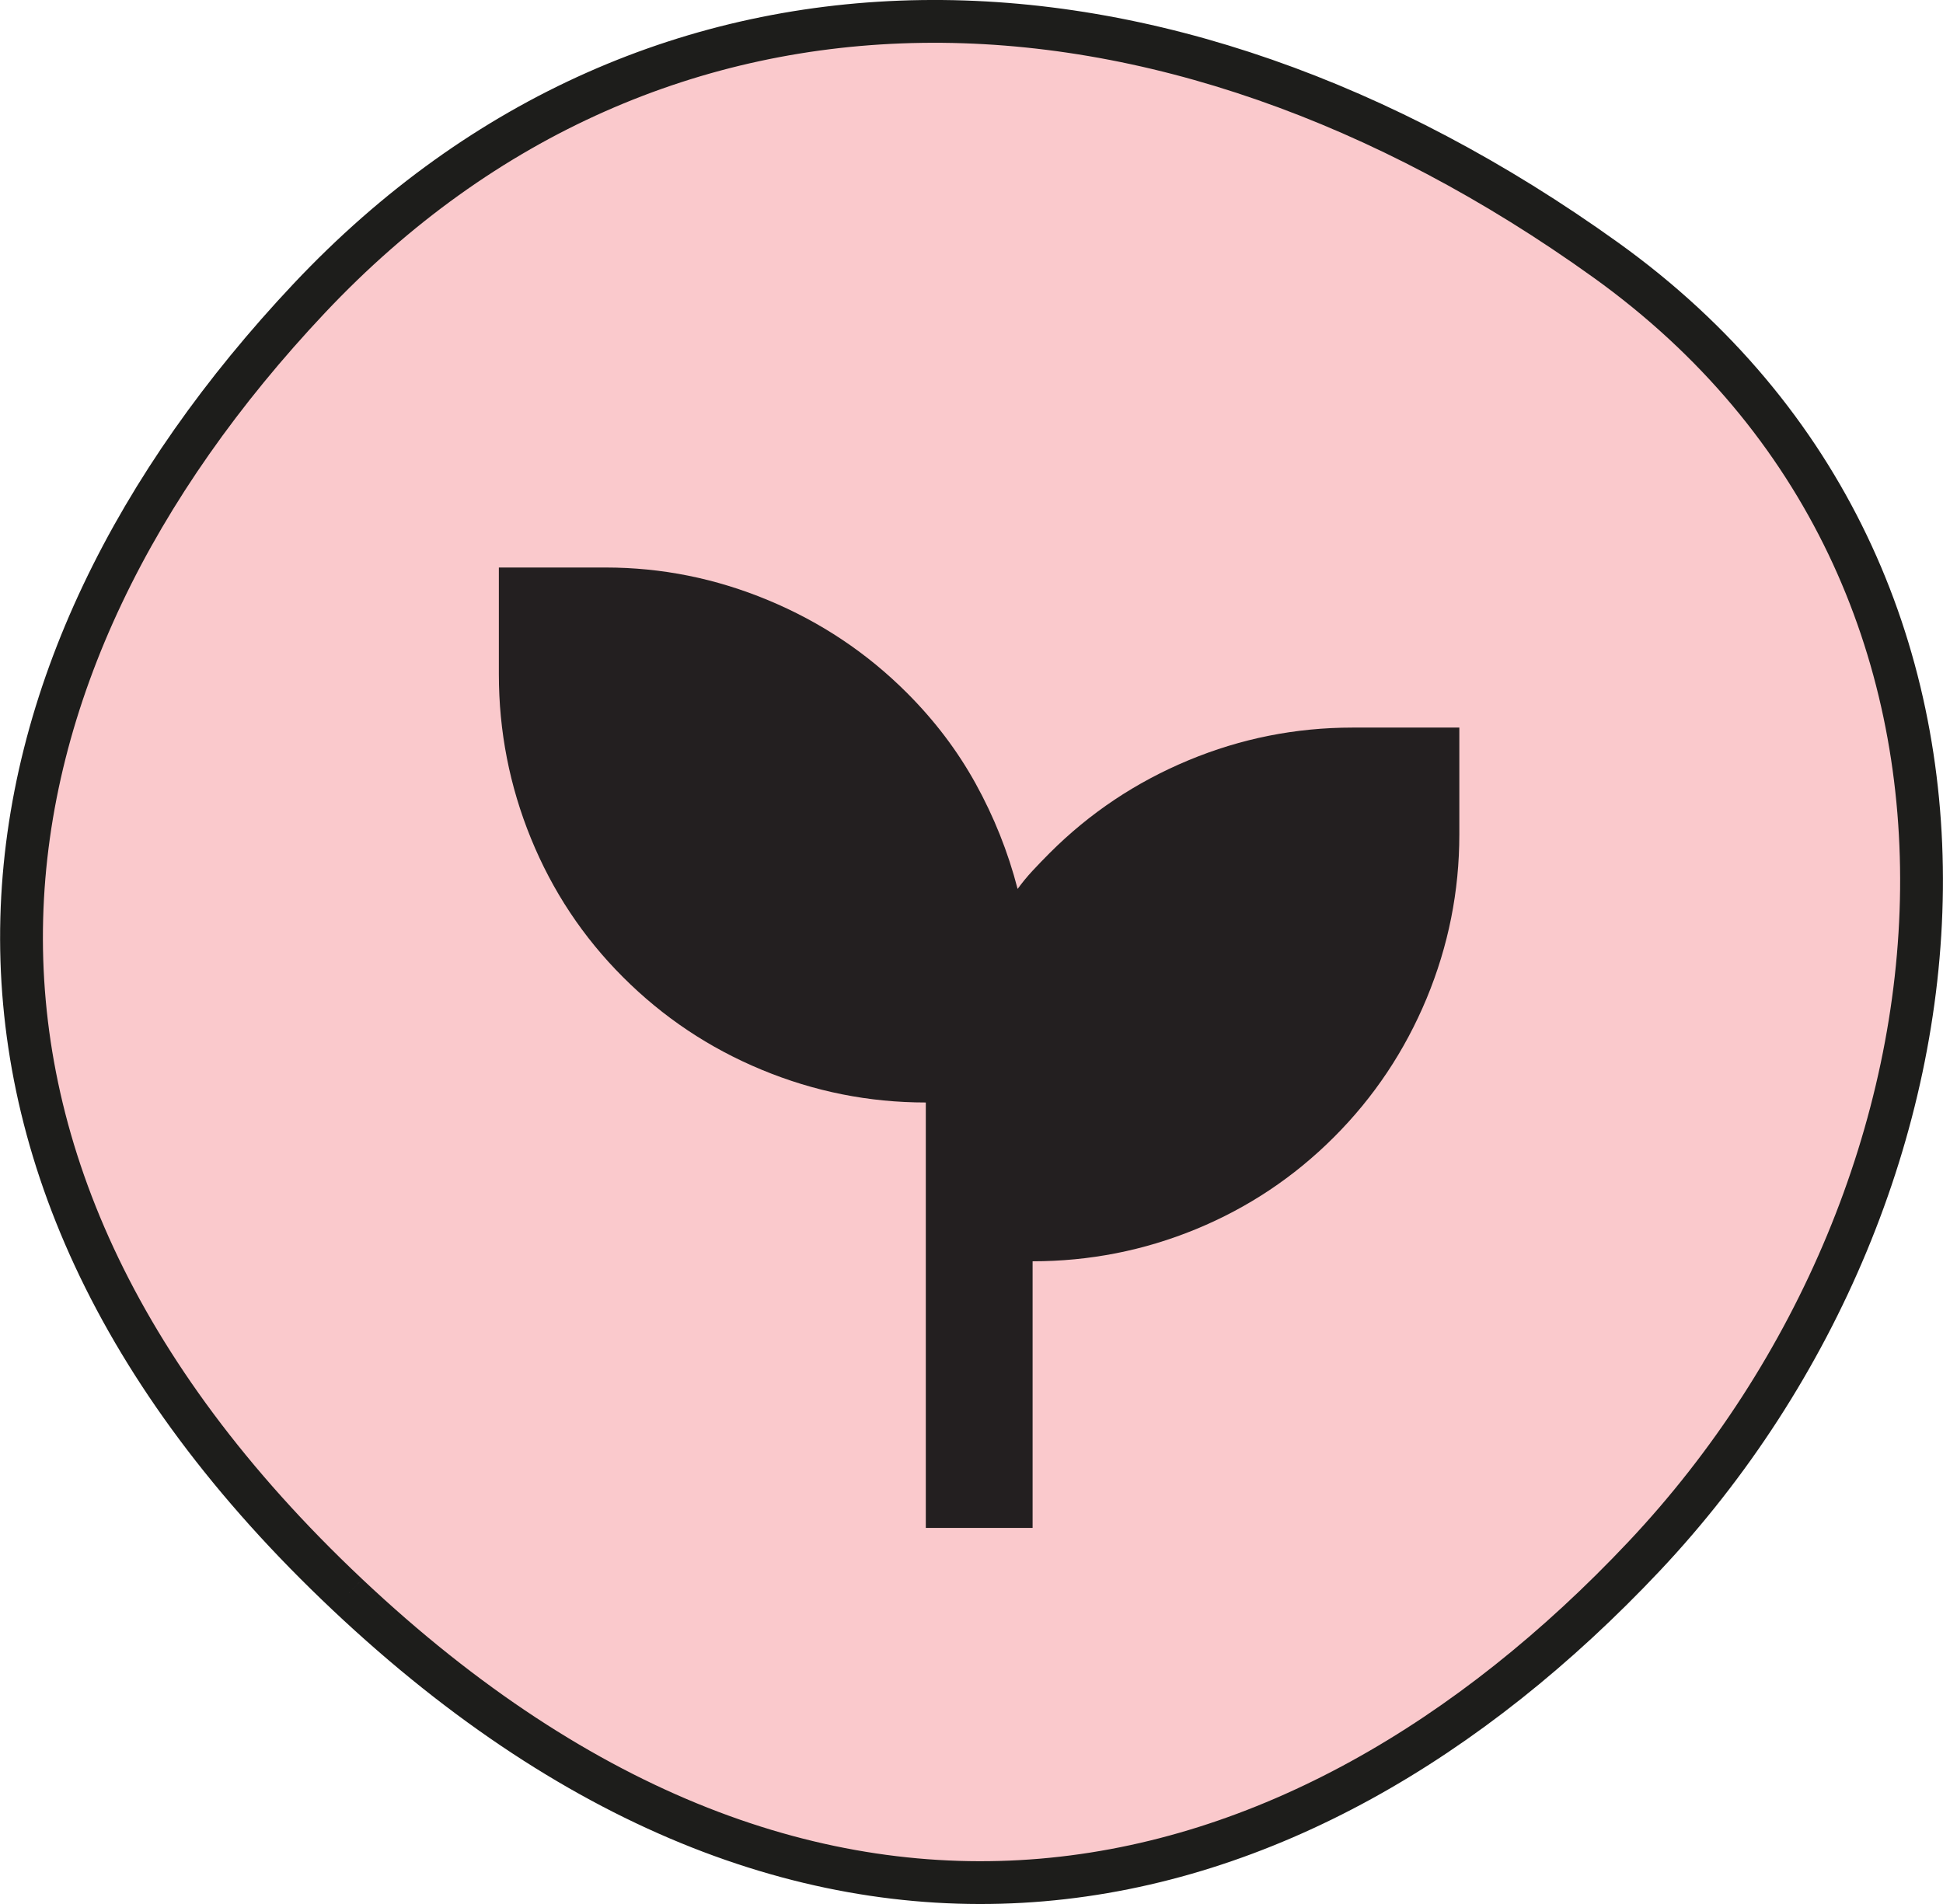
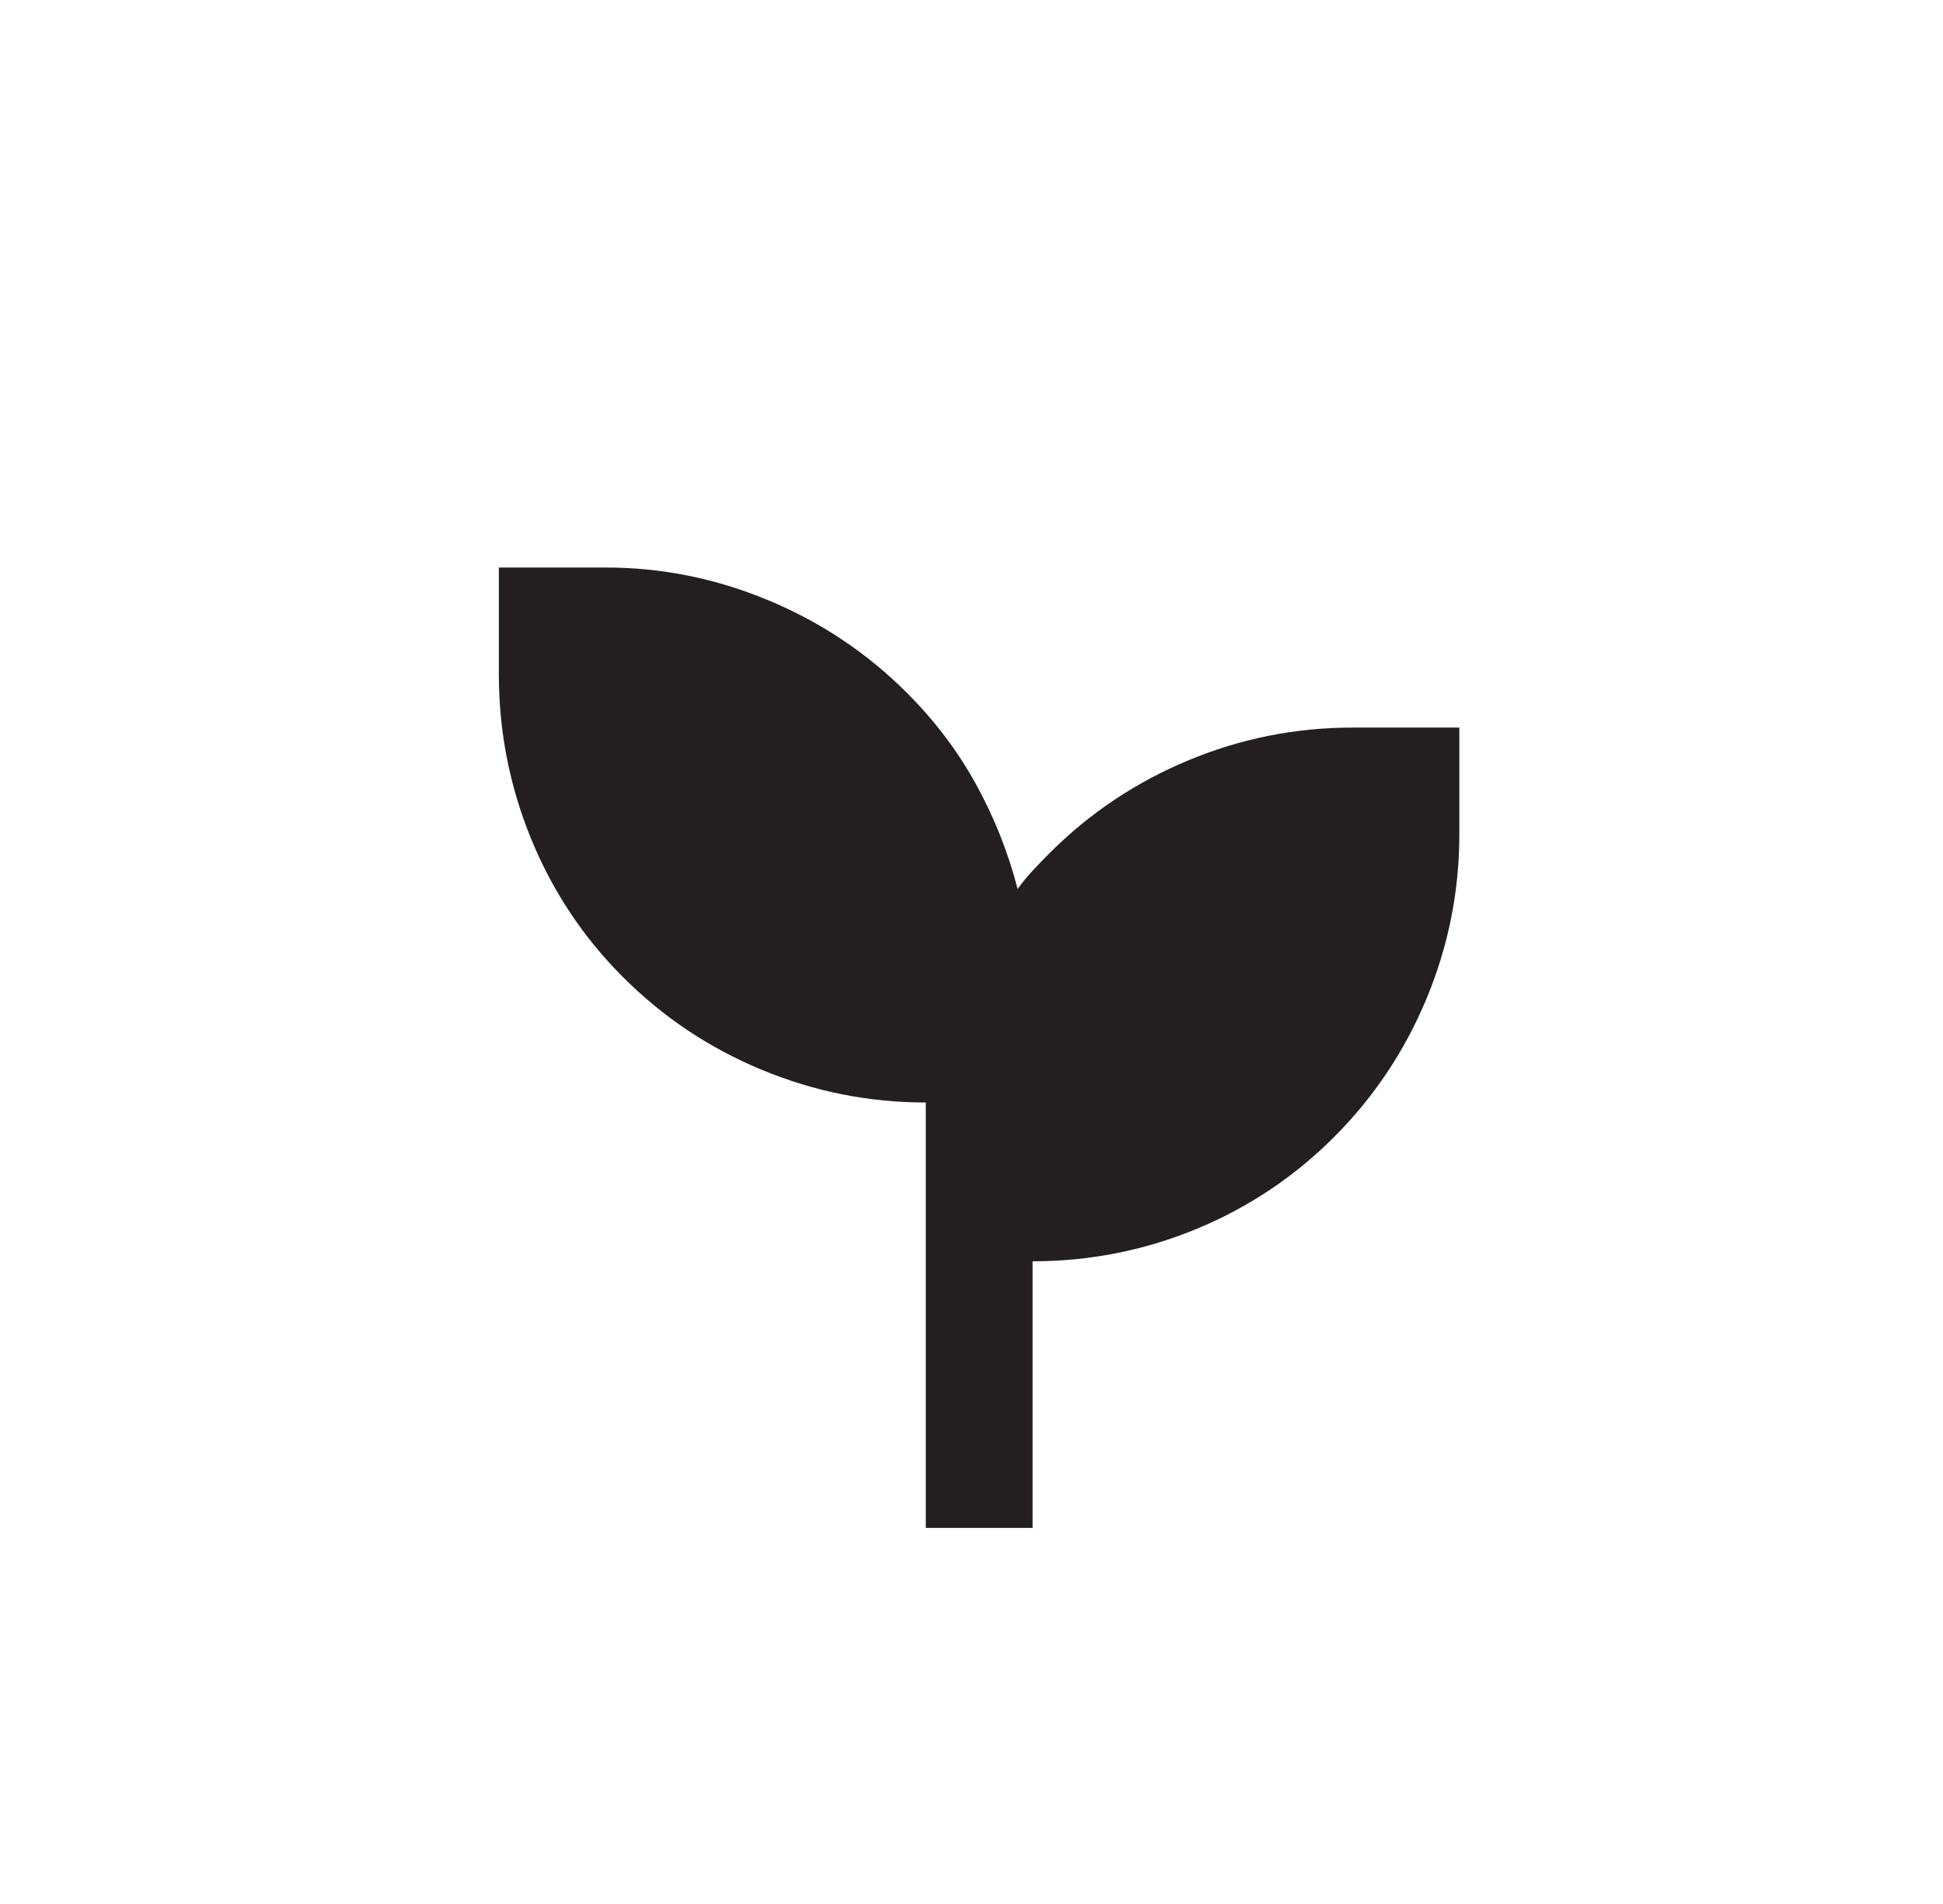
<svg xmlns="http://www.w3.org/2000/svg" id="Layer_2" data-name="Layer 2" viewBox="0 0 90.79 88.98">
  <defs>
    <style> .cls-1 { fill: #fac9cc; stroke: #1d1d1b; stroke-miterlimit: 10; stroke-width: 2px; } .cls-2 { fill: #231f20; } </style>
  </defs>
  <g id="Layer_1-2" data-name="Layer 1">
-     <path class="cls-1" d="M16.24,74.52c21.98,20.72,44.35,15.43,60.58-1.79s18.94-45.71-1.79-60.58C54.3-2.73,30.68-3.29,14.45,13.94s-20.19,39.87,1.79,60.58" />
    <path class="cls-2" d="M43.26,71.4v-19.88c-2.66,0-5.21-.51-7.67-1.53s-4.61-2.46-6.48-4.33c-1.87-1.87-3.3-4.03-4.3-6.48s-1.5-5.01-1.5-7.67v-4.99h4.99c2.62,0,5.15.51,7.6,1.53,2.45,1.02,4.61,2.46,6.48,4.33,1.29,1.29,2.36,2.7,3.21,4.24s1.51,3.18,1.96,4.92c.21-.29.44-.57.69-.84s.52-.55.81-.84c1.87-1.87,4.03-3.31,6.48-4.33,2.45-1.02,5.01-1.53,7.67-1.53h4.99v4.99c0,2.66-.51,5.21-1.53,7.67-1.02,2.45-2.46,4.61-4.33,6.48-1.87,1.87-4.02,3.3-6.45,4.3-2.43,1-4.98,1.5-7.63,1.5v12.46h-4.99Z" />
  </g>
</svg>